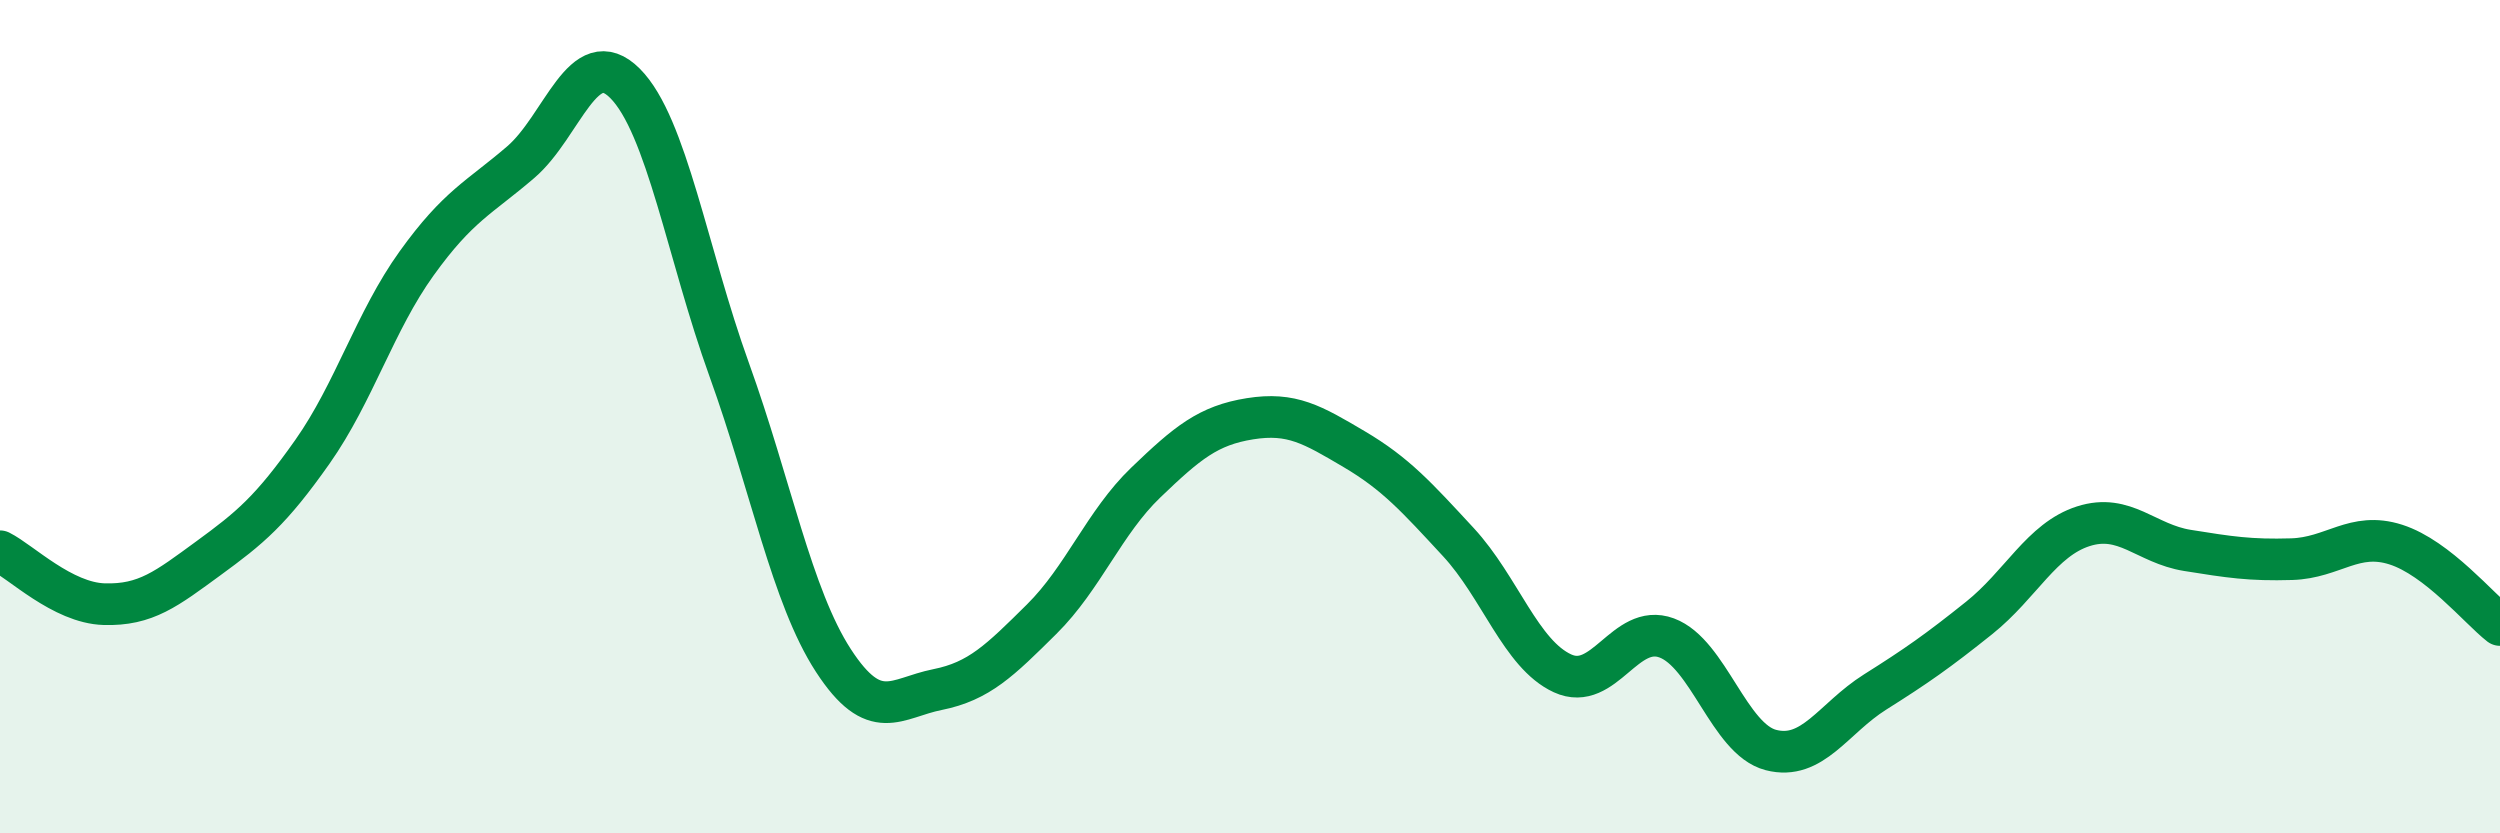
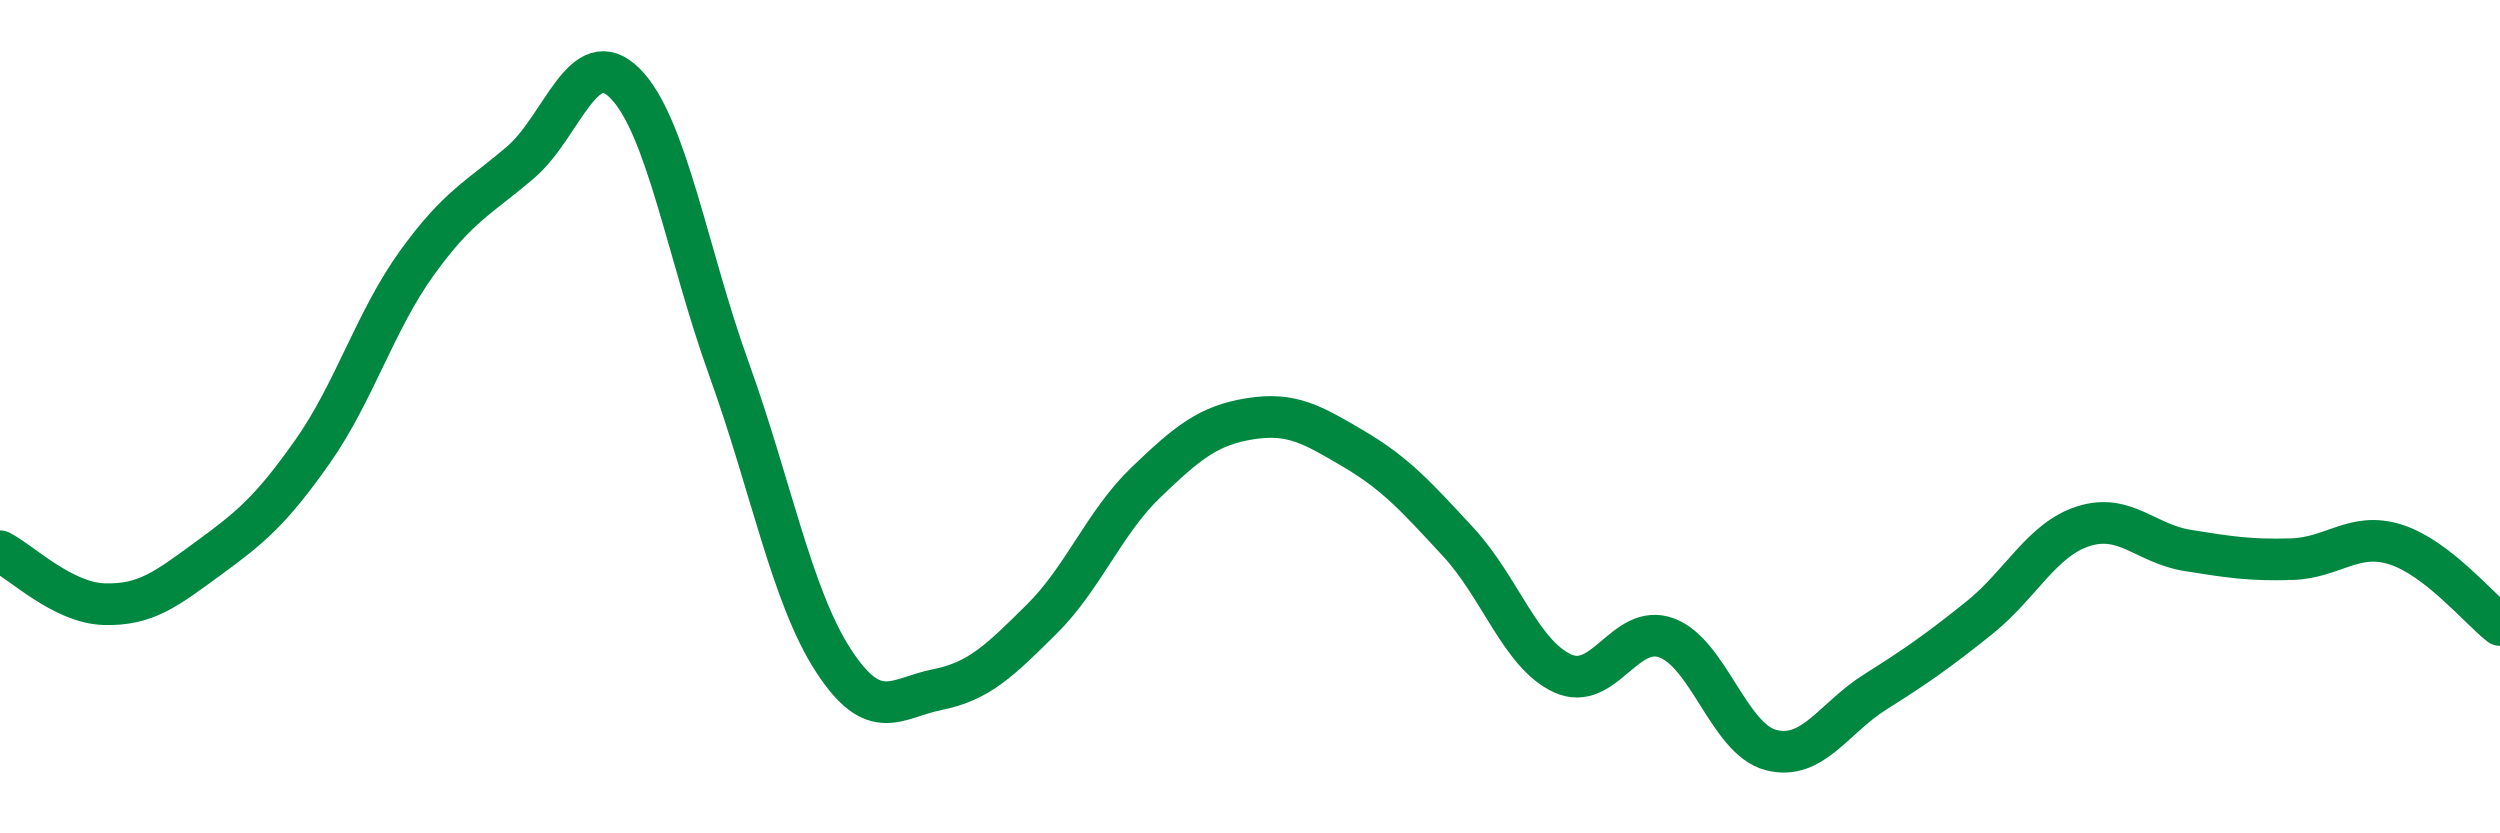
<svg xmlns="http://www.w3.org/2000/svg" width="60" height="20" viewBox="0 0 60 20">
-   <path d="M 0,13.23 C 0.5,13.48 1.5,14.47 2.5,14.5 C 3.5,14.53 4,14.13 5,13.4 C 6,12.67 6.5,12.26 7.5,10.84 C 8.5,9.42 9,7.71 10,6.32 C 11,4.93 11.5,4.75 12.5,3.89 C 13.5,3.03 14,1 15,2 C 16,3 16.5,6.1 17.5,8.87 C 18.5,11.64 19,14.31 20,15.85 C 21,17.39 21.5,16.75 22.5,16.55 C 23.5,16.35 24,15.85 25,14.86 C 26,13.87 26.5,12.54 27.5,11.58 C 28.5,10.62 29,10.21 30,10.05 C 31,9.89 31.5,10.19 32.5,10.78 C 33.5,11.37 34,11.93 35,13.01 C 36,14.09 36.5,15.7 37.5,16.16 C 38.5,16.62 39,14.94 40,15.31 C 41,15.68 41.5,17.74 42.5,18 C 43.5,18.26 44,17.24 45,16.61 C 46,15.98 46.5,15.63 47.5,14.83 C 48.5,14.03 49,12.95 50,12.63 C 51,12.31 51.5,13.05 52.5,13.21 C 53.5,13.37 54,13.45 55,13.42 C 56,13.39 56.5,12.75 57.5,13.07 C 58.5,13.39 59.5,14.61 60,15L60 20L0 20Z" fill="#008740" opacity="0.1" stroke-linecap="round" stroke-linejoin="round" />
  <path d="M 0,13.23 C 0.5,13.48 1.5,14.47 2.5,14.5 C 3.5,14.53 4,14.13 5,13.4 C 6,12.67 6.5,12.26 7.5,10.84 C 8.5,9.42 9,7.71 10,6.32 C 11,4.93 11.5,4.75 12.5,3.89 C 13.5,3.03 14,1 15,2 C 16,3 16.5,6.1 17.5,8.87 C 18.5,11.64 19,14.31 20,15.85 C 21,17.39 21.5,16.75 22.5,16.55 C 23.5,16.35 24,15.85 25,14.86 C 26,13.87 26.5,12.54 27.5,11.58 C 28.5,10.62 29,10.21 30,10.05 C 31,9.89 31.5,10.19 32.5,10.78 C 33.5,11.37 34,11.93 35,13.01 C 36,14.09 36.5,15.7 37.5,16.16 C 38.5,16.62 39,14.94 40,15.31 C 41,15.68 41.5,17.74 42.5,18 C 43.5,18.26 44,17.24 45,16.61 C 46,15.98 46.5,15.63 47.5,14.83 C 48.5,14.03 49,12.95 50,12.63 C 51,12.31 51.5,13.05 52.5,13.21 C 53.5,13.37 54,13.45 55,13.42 C 56,13.39 56.5,12.75 57.5,13.07 C 58.5,13.39 59.5,14.61 60,15" stroke="#008740" stroke-width="1" fill="none" stroke-linecap="round" stroke-linejoin="round" />
</svg>